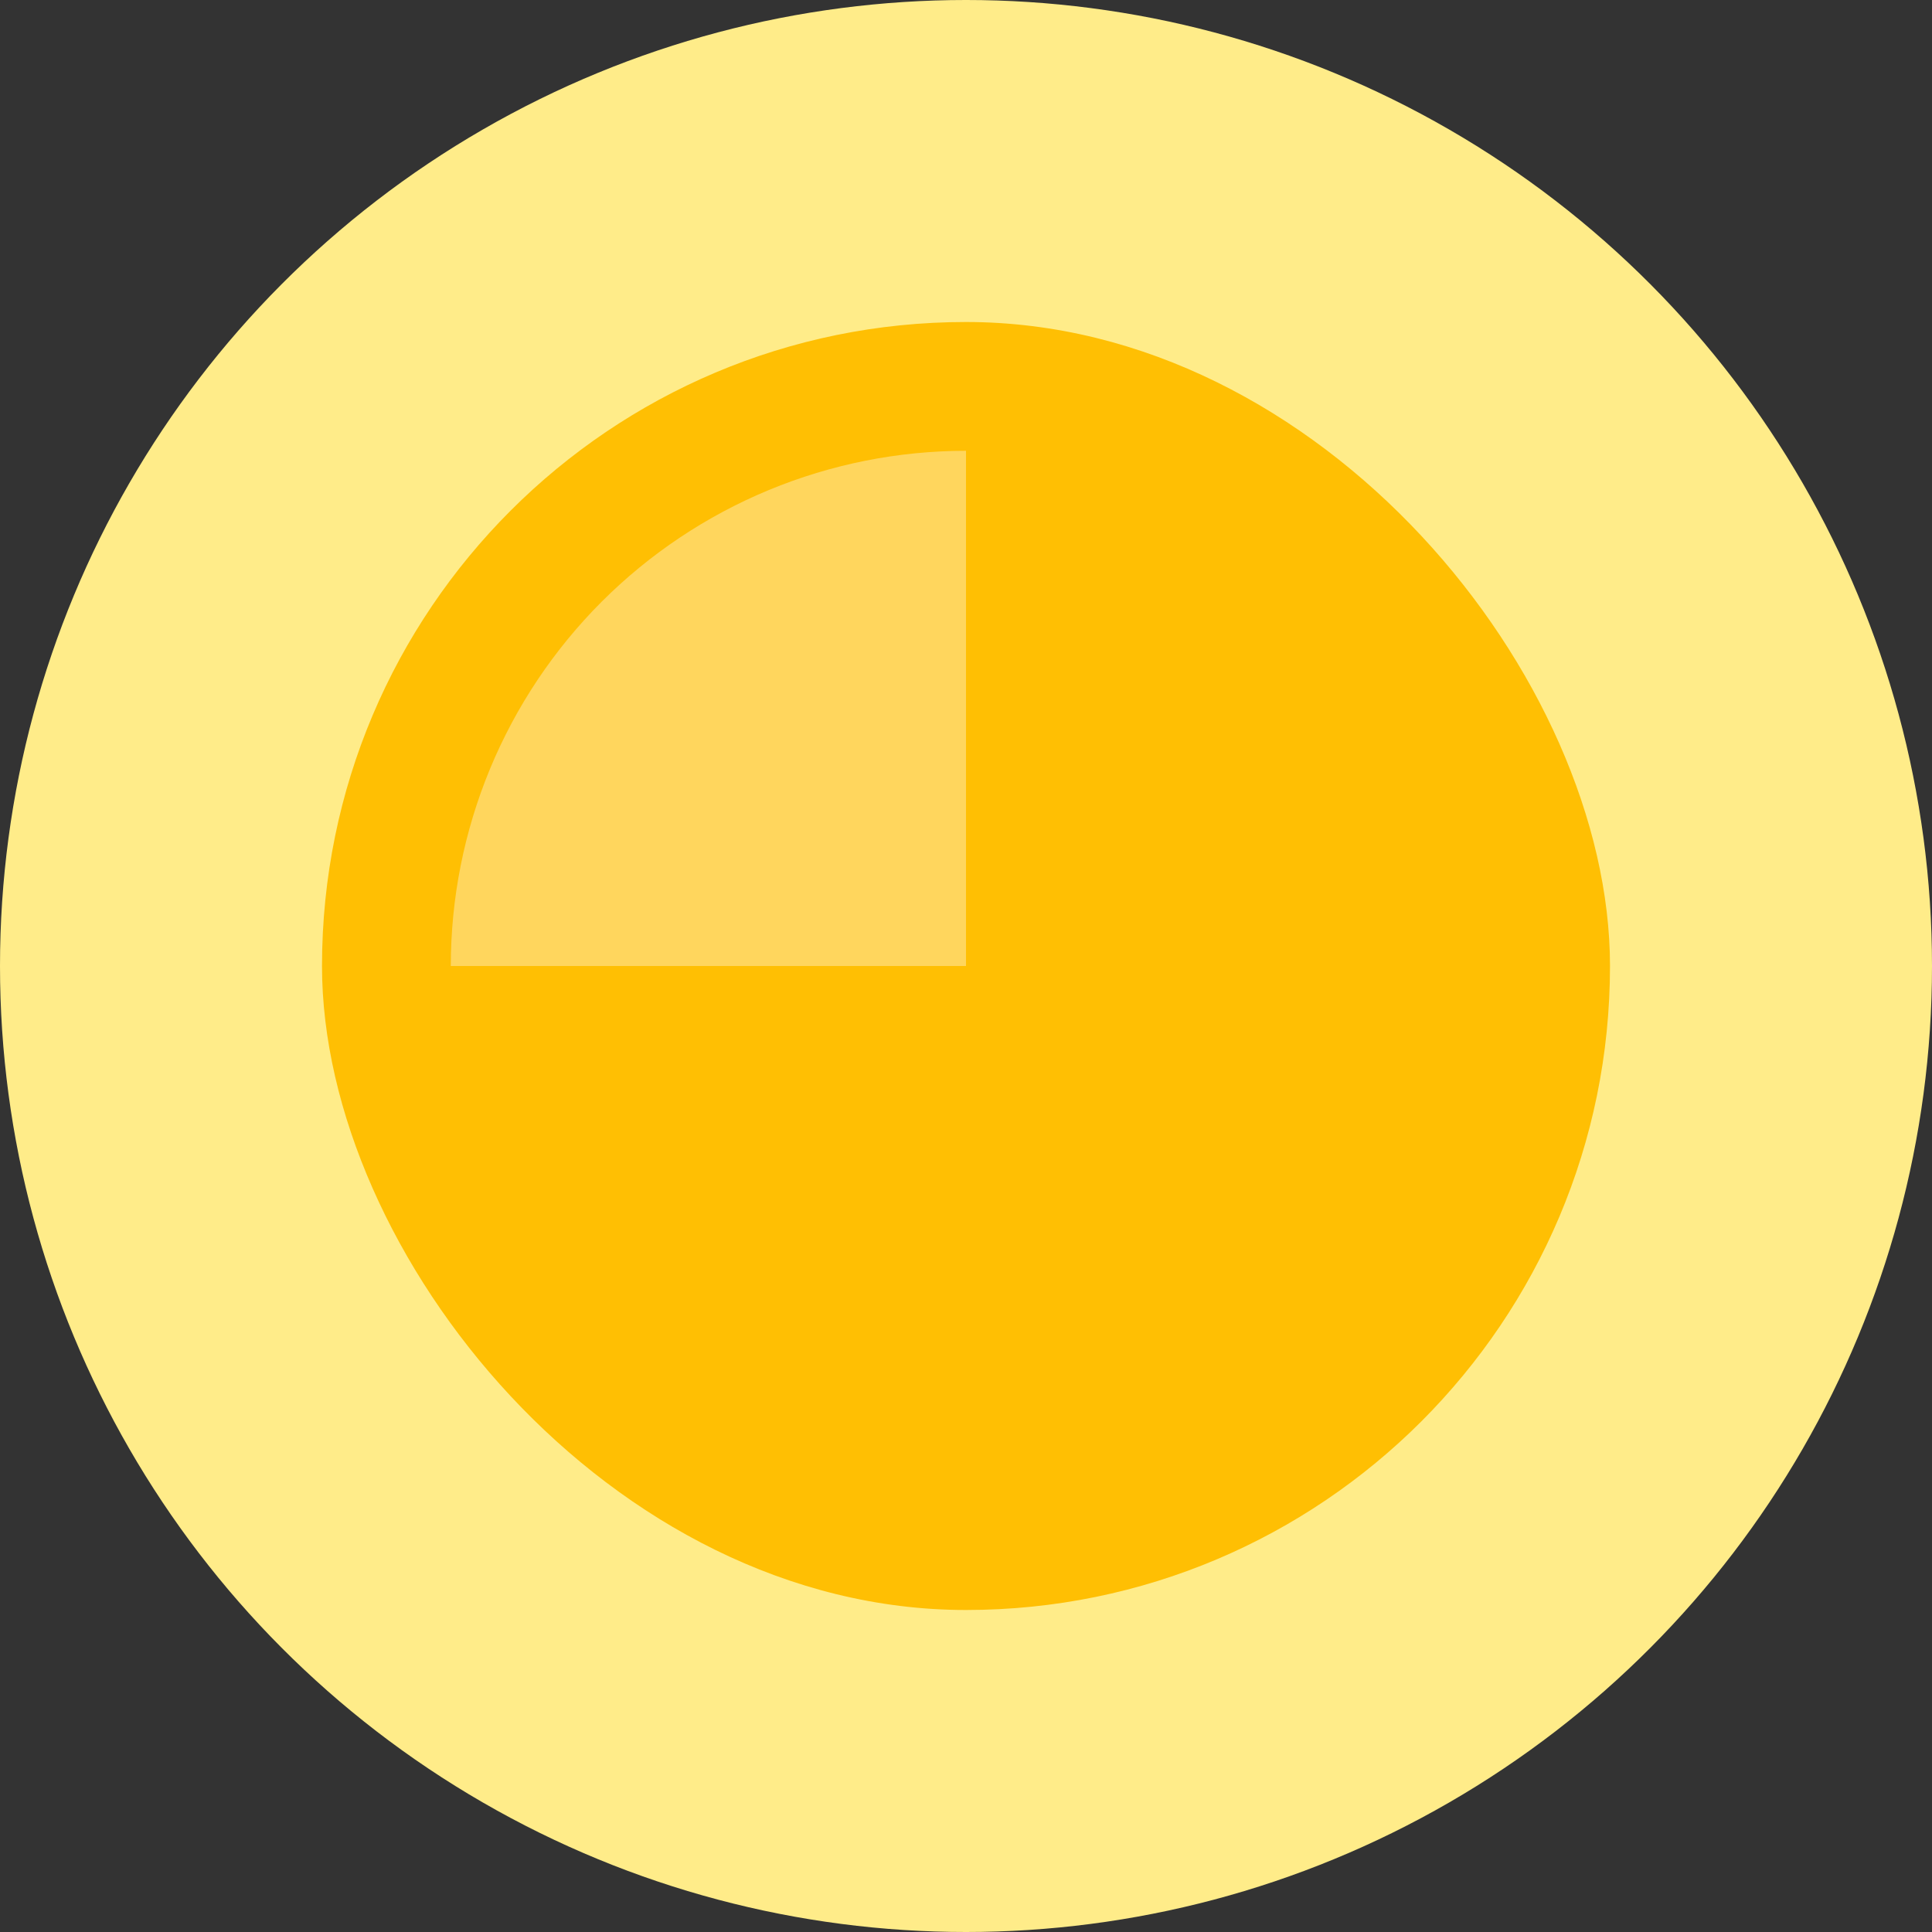
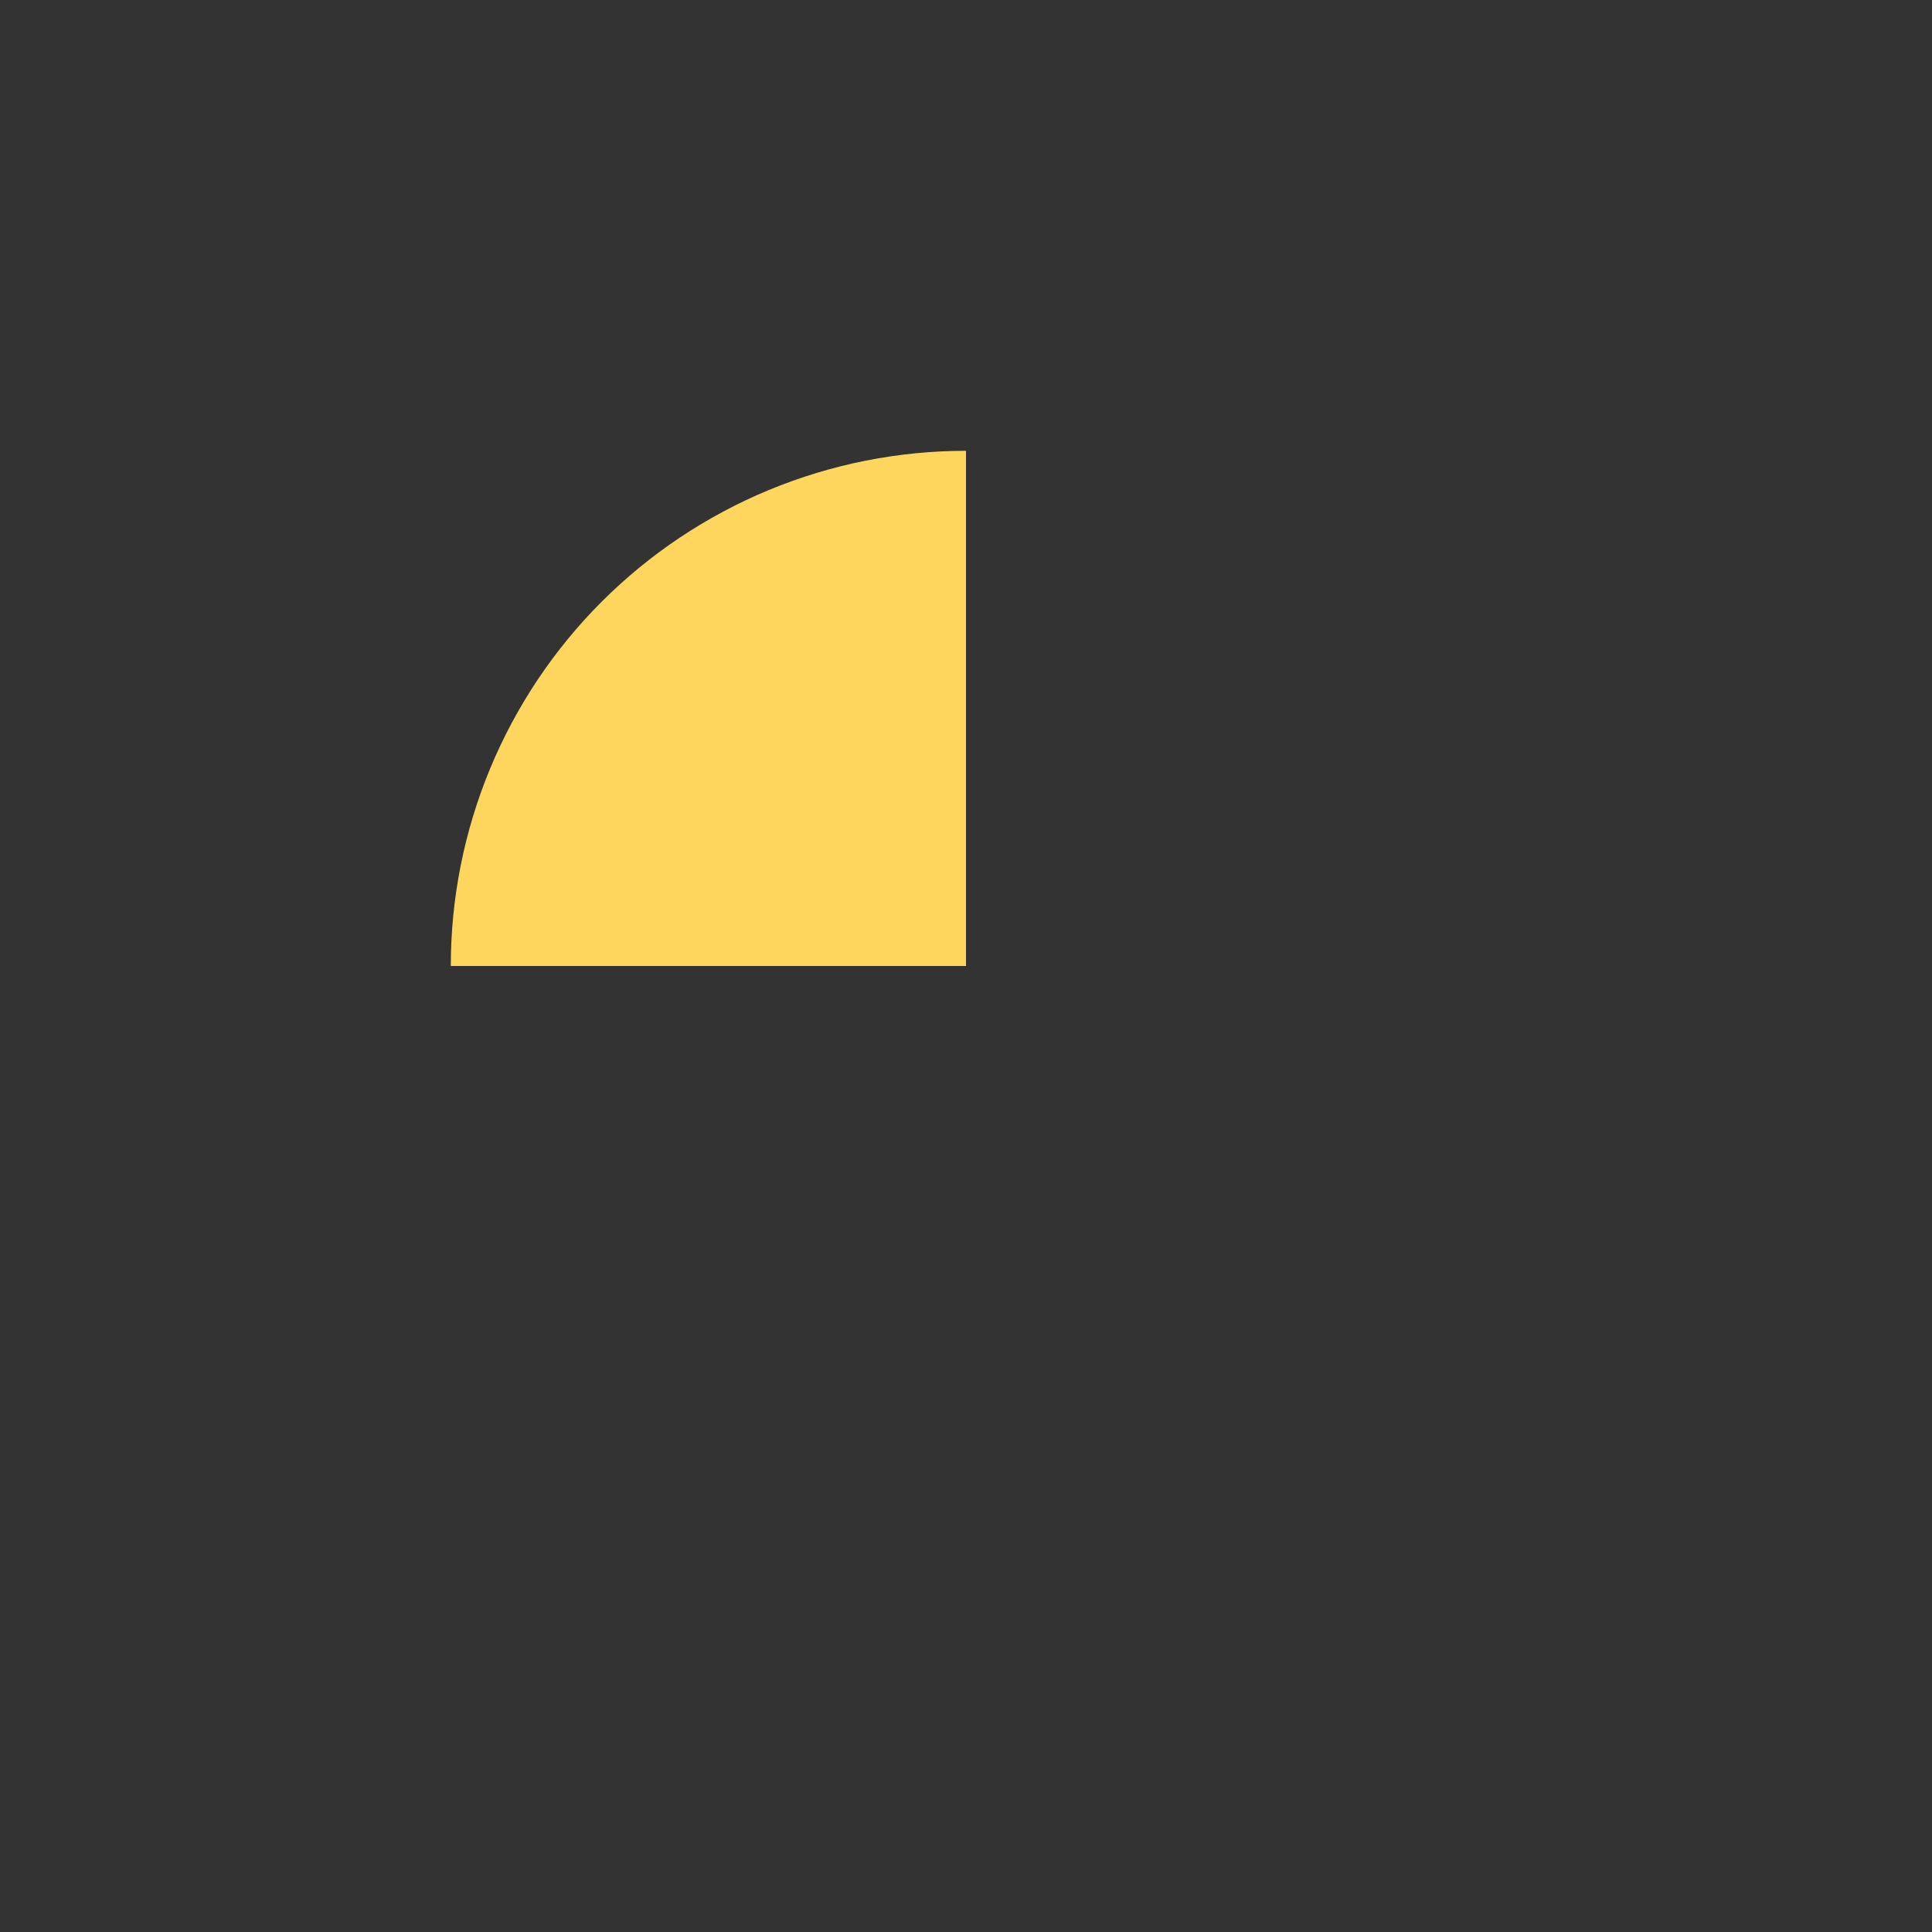
<svg xmlns="http://www.w3.org/2000/svg" width="60" height="60" viewBox="0 0 60 60" fill="none">
  <rect x="0" y="0" width="60" height="60" fill="#333333" stroke="none" />
-   <circle cx="30" cy="30" r="30" fill="#FFEC89" />
-   <rect x="10" y="10" width="40" height="40" rx="20" fill="#FFBF03" />
  <path d="M30 14C27.899 14 25.818 14.414 23.877 15.218C21.936 16.022 20.172 17.201 18.686 18.686C17.201 20.172 16.022 21.936 15.218 23.877C14.414 25.818 14 27.899 14 30L30 30V14Z" fill="#FFD65D" />
</svg>